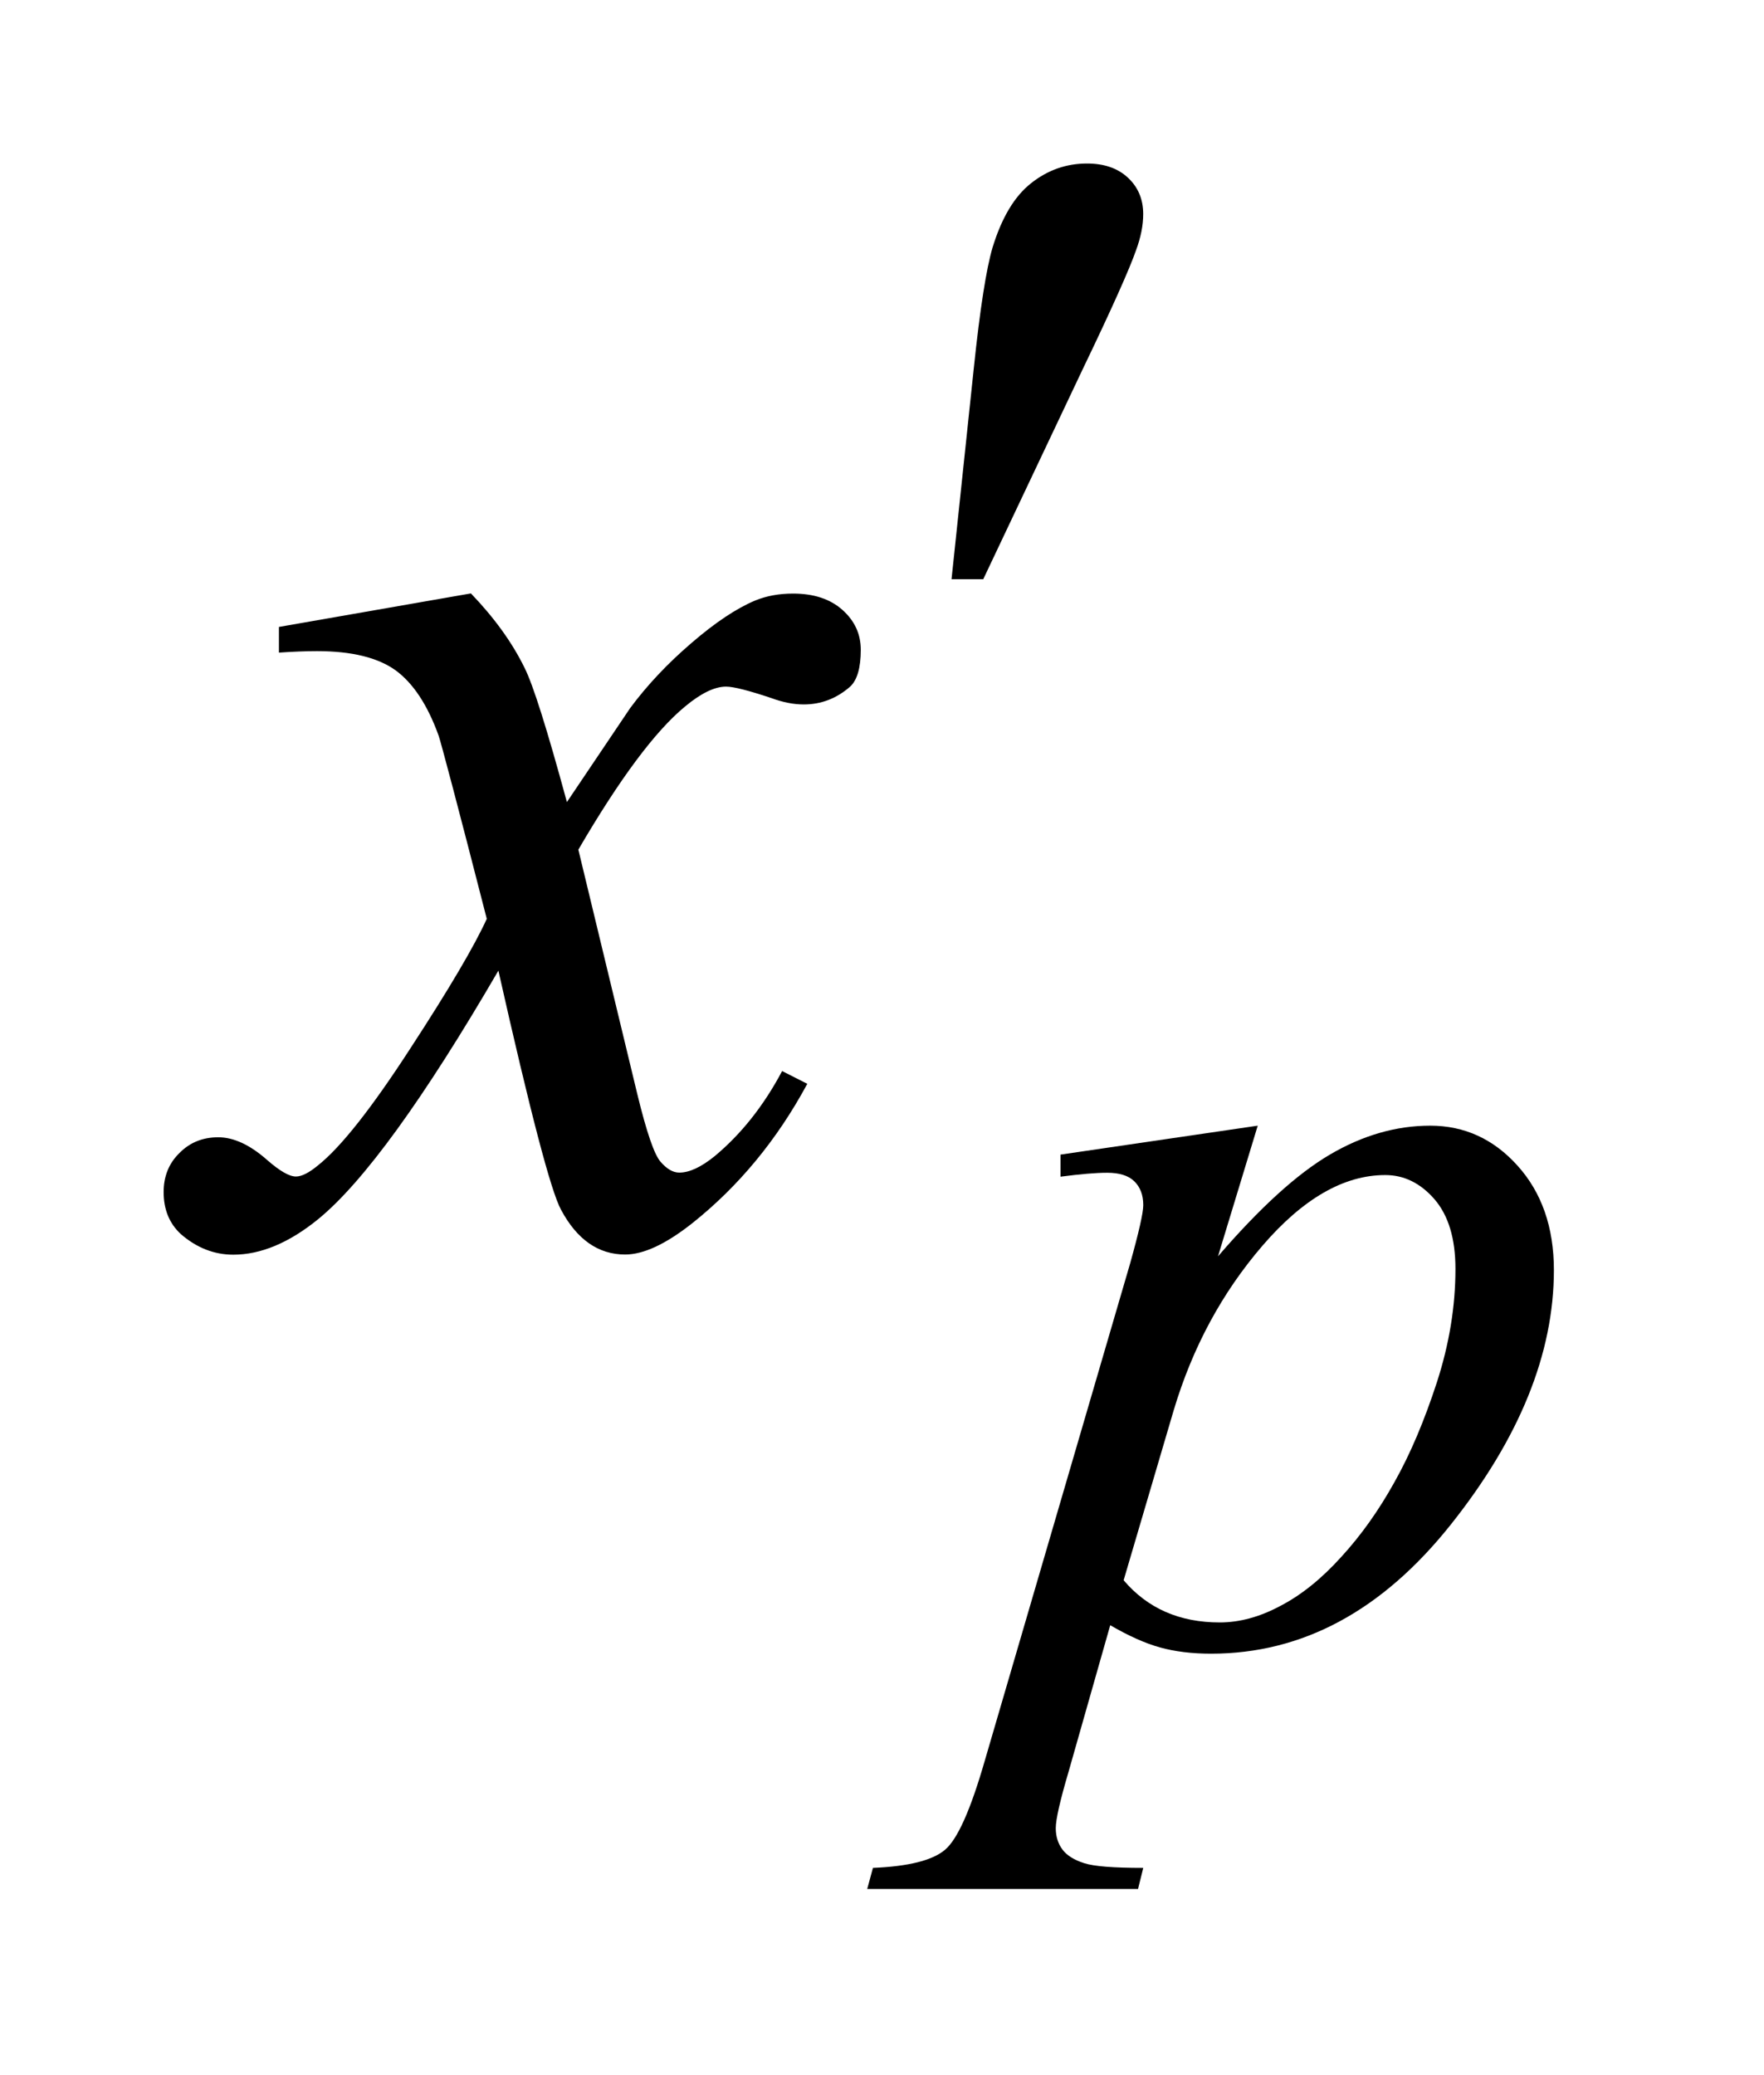
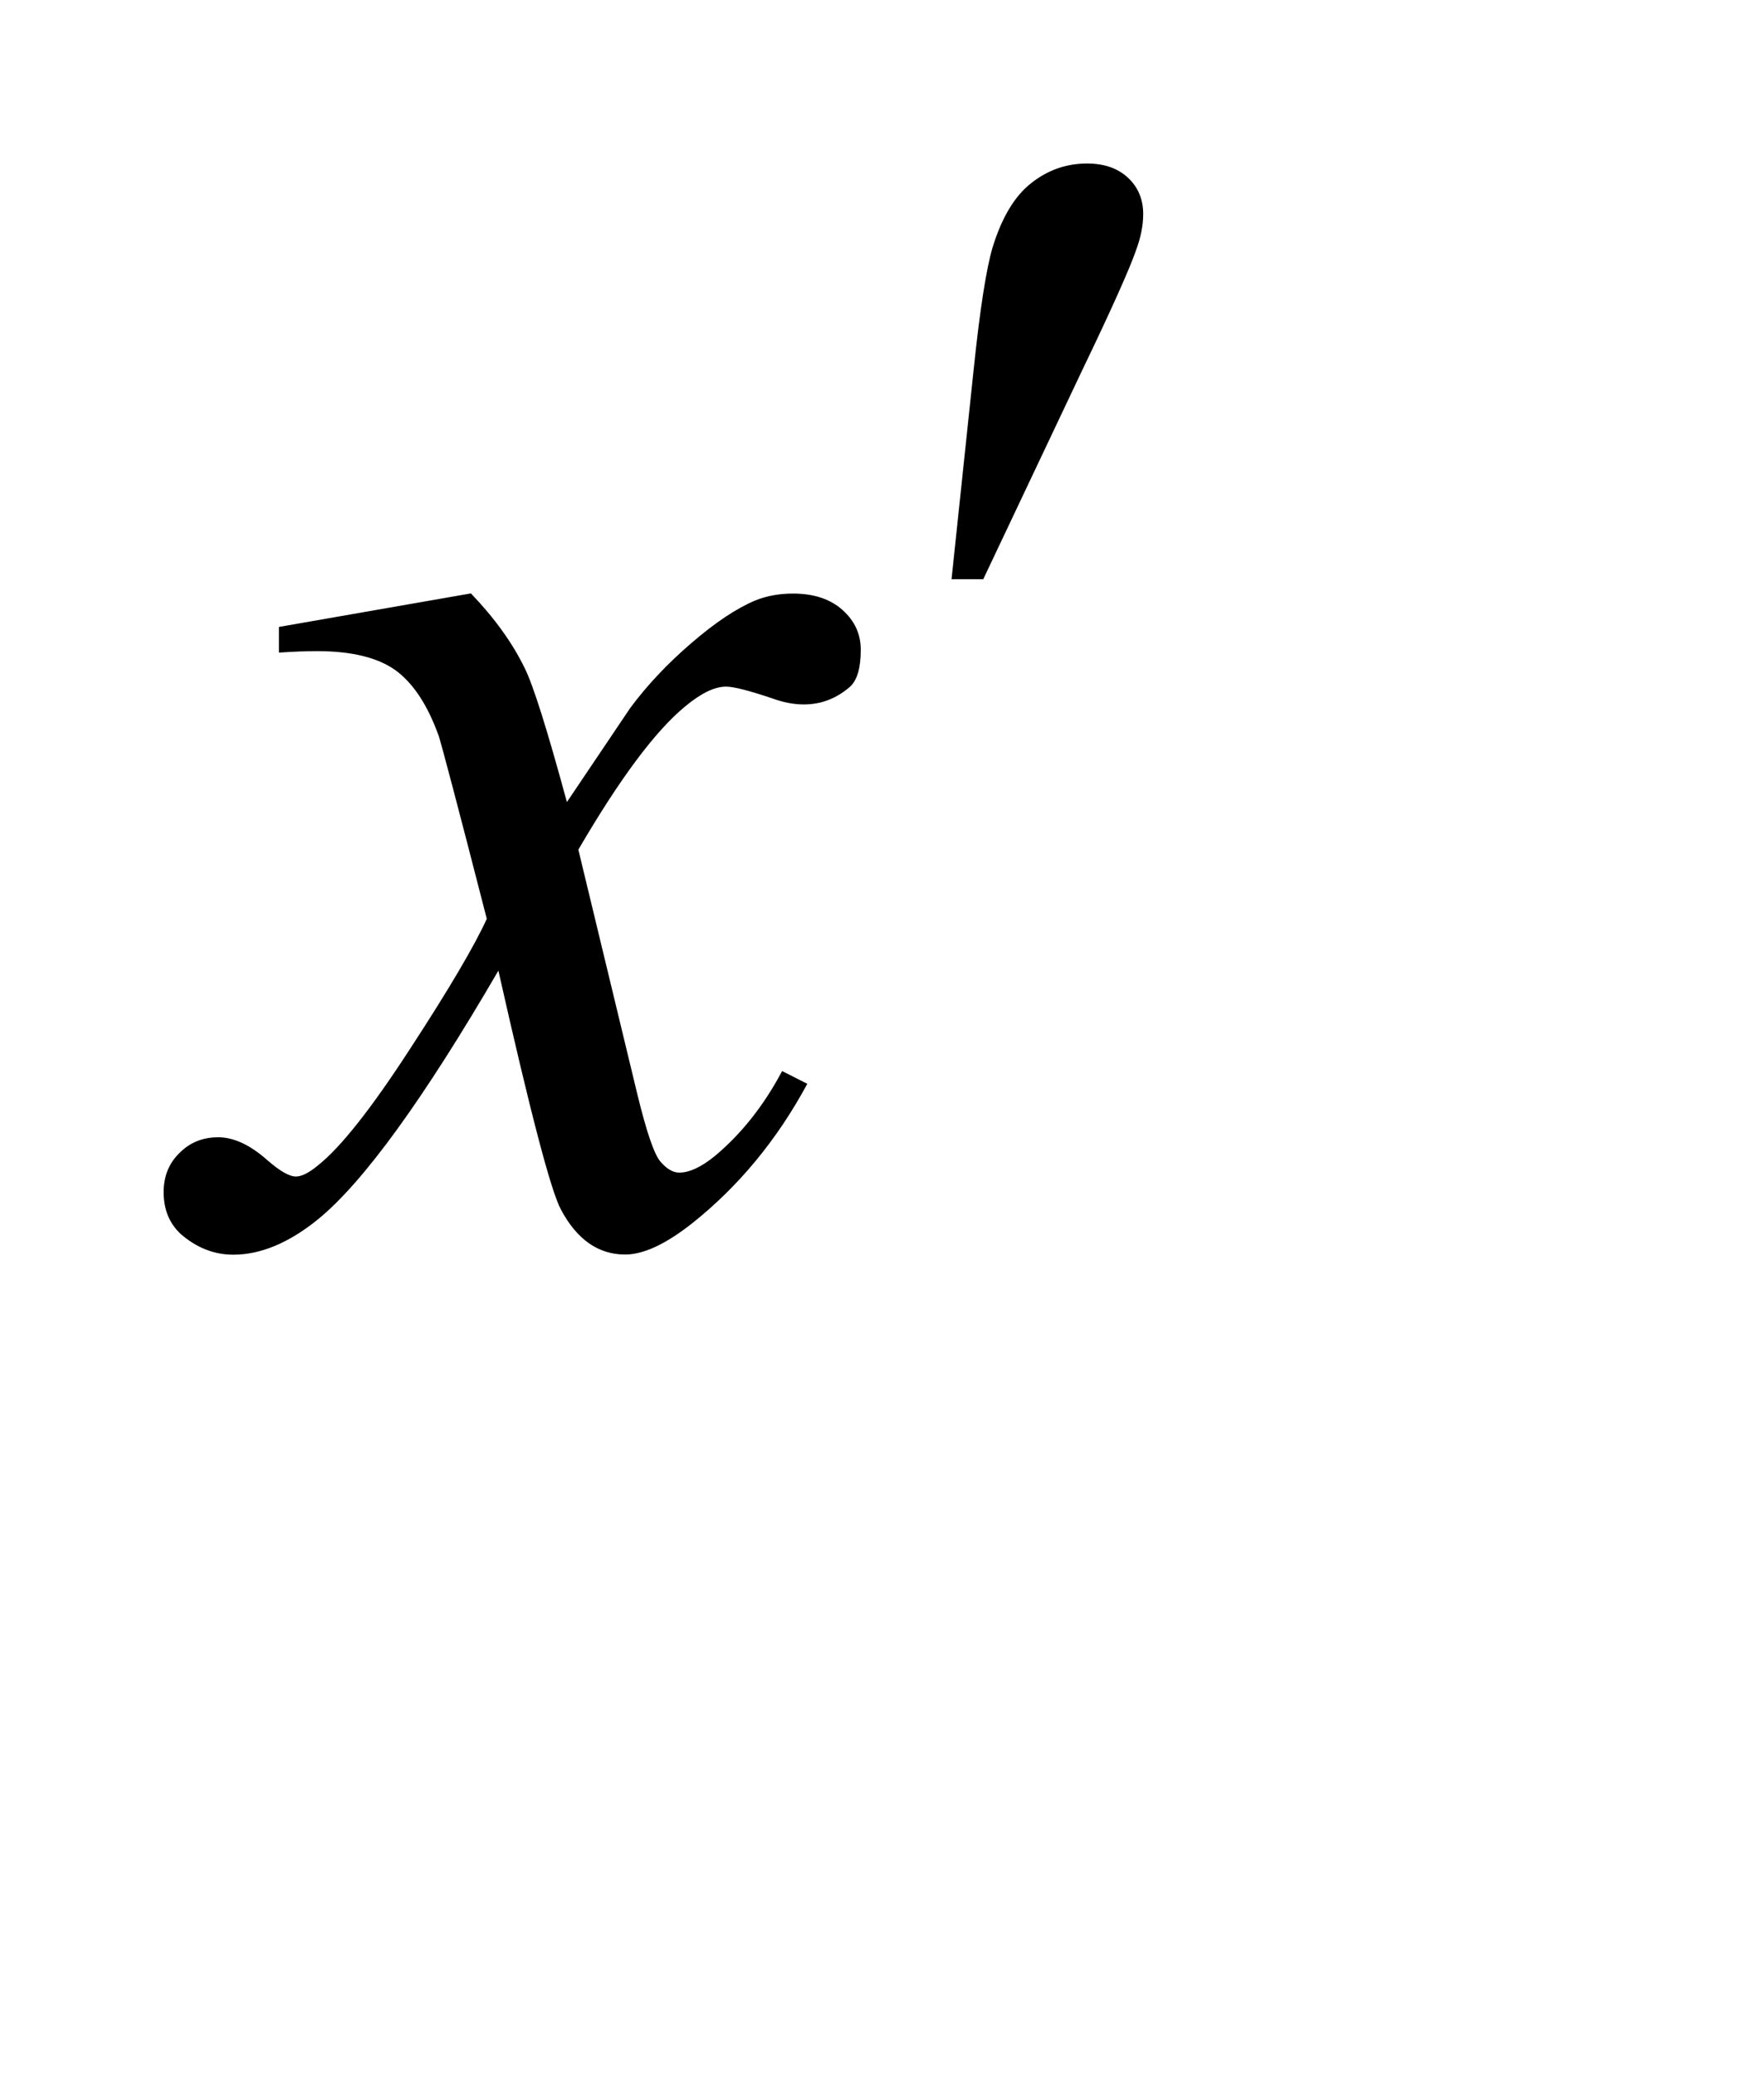
<svg xmlns="http://www.w3.org/2000/svg" stroke-dasharray="none" shape-rendering="auto" font-family="'Dialog'" text-rendering="auto" width="17" fill-opacity="1" color-interpolation="auto" color-rendering="auto" preserveAspectRatio="xMidYMid meet" font-size="12px" viewBox="0 0 17 20" fill="black" stroke="black" image-rendering="auto" stroke-miterlimit="10" stroke-linecap="square" stroke-linejoin="miter" font-style="normal" stroke-width="1" height="20" stroke-dashoffset="0" font-weight="normal" stroke-opacity="1">
  <defs id="genericDefs" />
  <g>
    <defs id="defs1">
      <clipPath clipPathUnits="userSpaceOnUse" id="clipPath1">
-         <path d="M2.059 -1 L12.561 -1 L12.561 11.552 L2.059 11.552 L2.059 -1 Z" />
+         <path d="M2.059 -1 L12.561 -1 L12.561 11.552 L2.059 11.552 L2.059 -1 " />
      </clipPath>
      <clipPath clipPathUnits="userSpaceOnUse" id="clipPath2">
        <path d="M2.059 -0 L2.059 10.552 L12.561 10.552 L12.561 -0 Z" />
      </clipPath>
    </defs>
    <g transform="scale(1.576,1.576) translate(-2.059,1)">
-       <path d="M9.75 5.884 L9.507 6.683 C9.762 6.387 9.99 6.179 10.191 6.061 C10.392 5.943 10.596 5.884 10.805 5.884 C11.013 5.884 11.192 5.965 11.339 6.129 C11.486 6.292 11.561 6.505 11.561 6.767 C11.561 7.277 11.351 7.795 10.931 8.323 C10.511 8.851 10.023 9.113 9.465 9.113 C9.347 9.113 9.243 9.1 9.153 9.075 C9.062 9.05 8.962 9.005 8.848 8.939 L8.593 9.836 C8.541 10.012 8.515 10.127 8.515 10.18 C8.515 10.231 8.529 10.275 8.556 10.311 C8.582 10.346 8.626 10.374 8.688 10.394 C8.749 10.414 8.87 10.423 9.05 10.423 L9.018 10.552 L7.362 10.552 L7.397 10.423 C7.615 10.414 7.762 10.377 7.838 10.312 C7.914 10.248 7.994 10.068 8.079 9.774 L8.969 6.729 C9.023 6.536 9.05 6.417 9.05 6.37 C9.05 6.307 9.031 6.259 8.995 6.224 C8.959 6.189 8.904 6.172 8.829 6.172 C8.761 6.172 8.666 6.18 8.544 6.196 L8.544 6.061 L9.75 5.884 ZM8.93 8.664 C9.076 8.836 9.272 8.922 9.518 8.922 C9.639 8.922 9.764 8.888 9.89 8.82 C10.017 8.754 10.141 8.654 10.261 8.521 C10.382 8.389 10.49 8.237 10.586 8.064 C10.683 7.892 10.769 7.688 10.845 7.455 C10.921 7.221 10.959 6.989 10.959 6.76 C10.959 6.574 10.916 6.433 10.831 6.334 C10.745 6.235 10.644 6.186 10.53 6.186 C10.276 6.186 10.026 6.331 9.779 6.618 C9.532 6.905 9.351 7.24 9.236 7.625 L8.93 8.664 Z" stroke="none" clip-path="url(#clipPath2)" />
-     </g>
+       </g>
    <g transform="matrix(1.576,0,0,1.576,-3.244,1.576)">
      <path d="M4.938 2.629 C5.083 2.78 5.191 2.931 5.265 3.082 C5.318 3.186 5.404 3.46 5.525 3.905 L5.912 3.33 C6.015 3.191 6.14 3.058 6.287 2.932 C6.433 2.806 6.563 2.72 6.675 2.673 C6.745 2.644 6.823 2.63 6.908 2.63 C7.034 2.63 7.135 2.663 7.21 2.73 C7.285 2.797 7.322 2.878 7.322 2.974 C7.322 3.084 7.3 3.16 7.256 3.2 C7.173 3.272 7.079 3.308 6.973 3.308 C6.911 3.308 6.845 3.295 6.775 3.269 C6.637 3.223 6.545 3.199 6.498 3.199 C6.428 3.199 6.344 3.24 6.247 3.321 C6.064 3.472 5.847 3.764 5.595 4.196 L5.956 5.693 C6.012 5.923 6.059 6.06 6.097 6.104 C6.135 6.148 6.173 6.171 6.212 6.171 C6.274 6.171 6.345 6.138 6.428 6.071 C6.588 5.938 6.727 5.765 6.841 5.55 L6.995 5.628 C6.81 5.971 6.575 6.255 6.291 6.481 C6.129 6.609 5.993 6.672 5.881 6.672 C5.717 6.672 5.586 6.58 5.489 6.398 C5.427 6.285 5.3 5.798 5.106 4.936 C4.648 5.723 4.281 6.229 4.005 6.455 C3.826 6.601 3.652 6.673 3.485 6.673 C3.368 6.673 3.261 6.631 3.164 6.547 C3.094 6.482 3.059 6.397 3.059 6.29 C3.059 6.194 3.091 6.114 3.156 6.051 C3.22 5.986 3.299 5.955 3.393 5.955 C3.487 5.955 3.587 6.001 3.692 6.094 C3.769 6.161 3.827 6.195 3.868 6.195 C3.903 6.195 3.949 6.172 4.005 6.125 C4.143 6.015 4.331 5.777 4.568 5.411 C4.806 5.046 4.961 4.782 5.035 4.619 C4.854 3.913 4.755 3.541 4.741 3.5 C4.673 3.311 4.585 3.178 4.477 3.099 C4.368 3.021 4.208 2.982 3.997 2.982 C3.929 2.982 3.851 2.985 3.764 2.991 L3.764 2.834 L4.938 2.629 Z" stroke="none" clip-path="url(#clipPath2)" />
    </g>
    <g transform="matrix(1.576,0,0,1.576,-3.244,1.576)">
      <path d="M7.877 2.542 L8.013 1.253 C8.051 0.888 8.09 0.641 8.128 0.513 C8.184 0.331 8.262 0.2 8.364 0.12 C8.465 0.04 8.579 0 8.705 0 C8.811 0 8.894 0.029 8.956 0.087 C9.018 0.145 9.049 0.219 9.049 0.309 C9.049 0.379 9.034 0.453 9.005 0.531 C8.967 0.641 8.859 0.884 8.679 1.258 L8.071 2.542 L7.877 2.542 Z" stroke="none" clip-path="url(#clipPath2)" />
    </g>
  </g>
</svg>